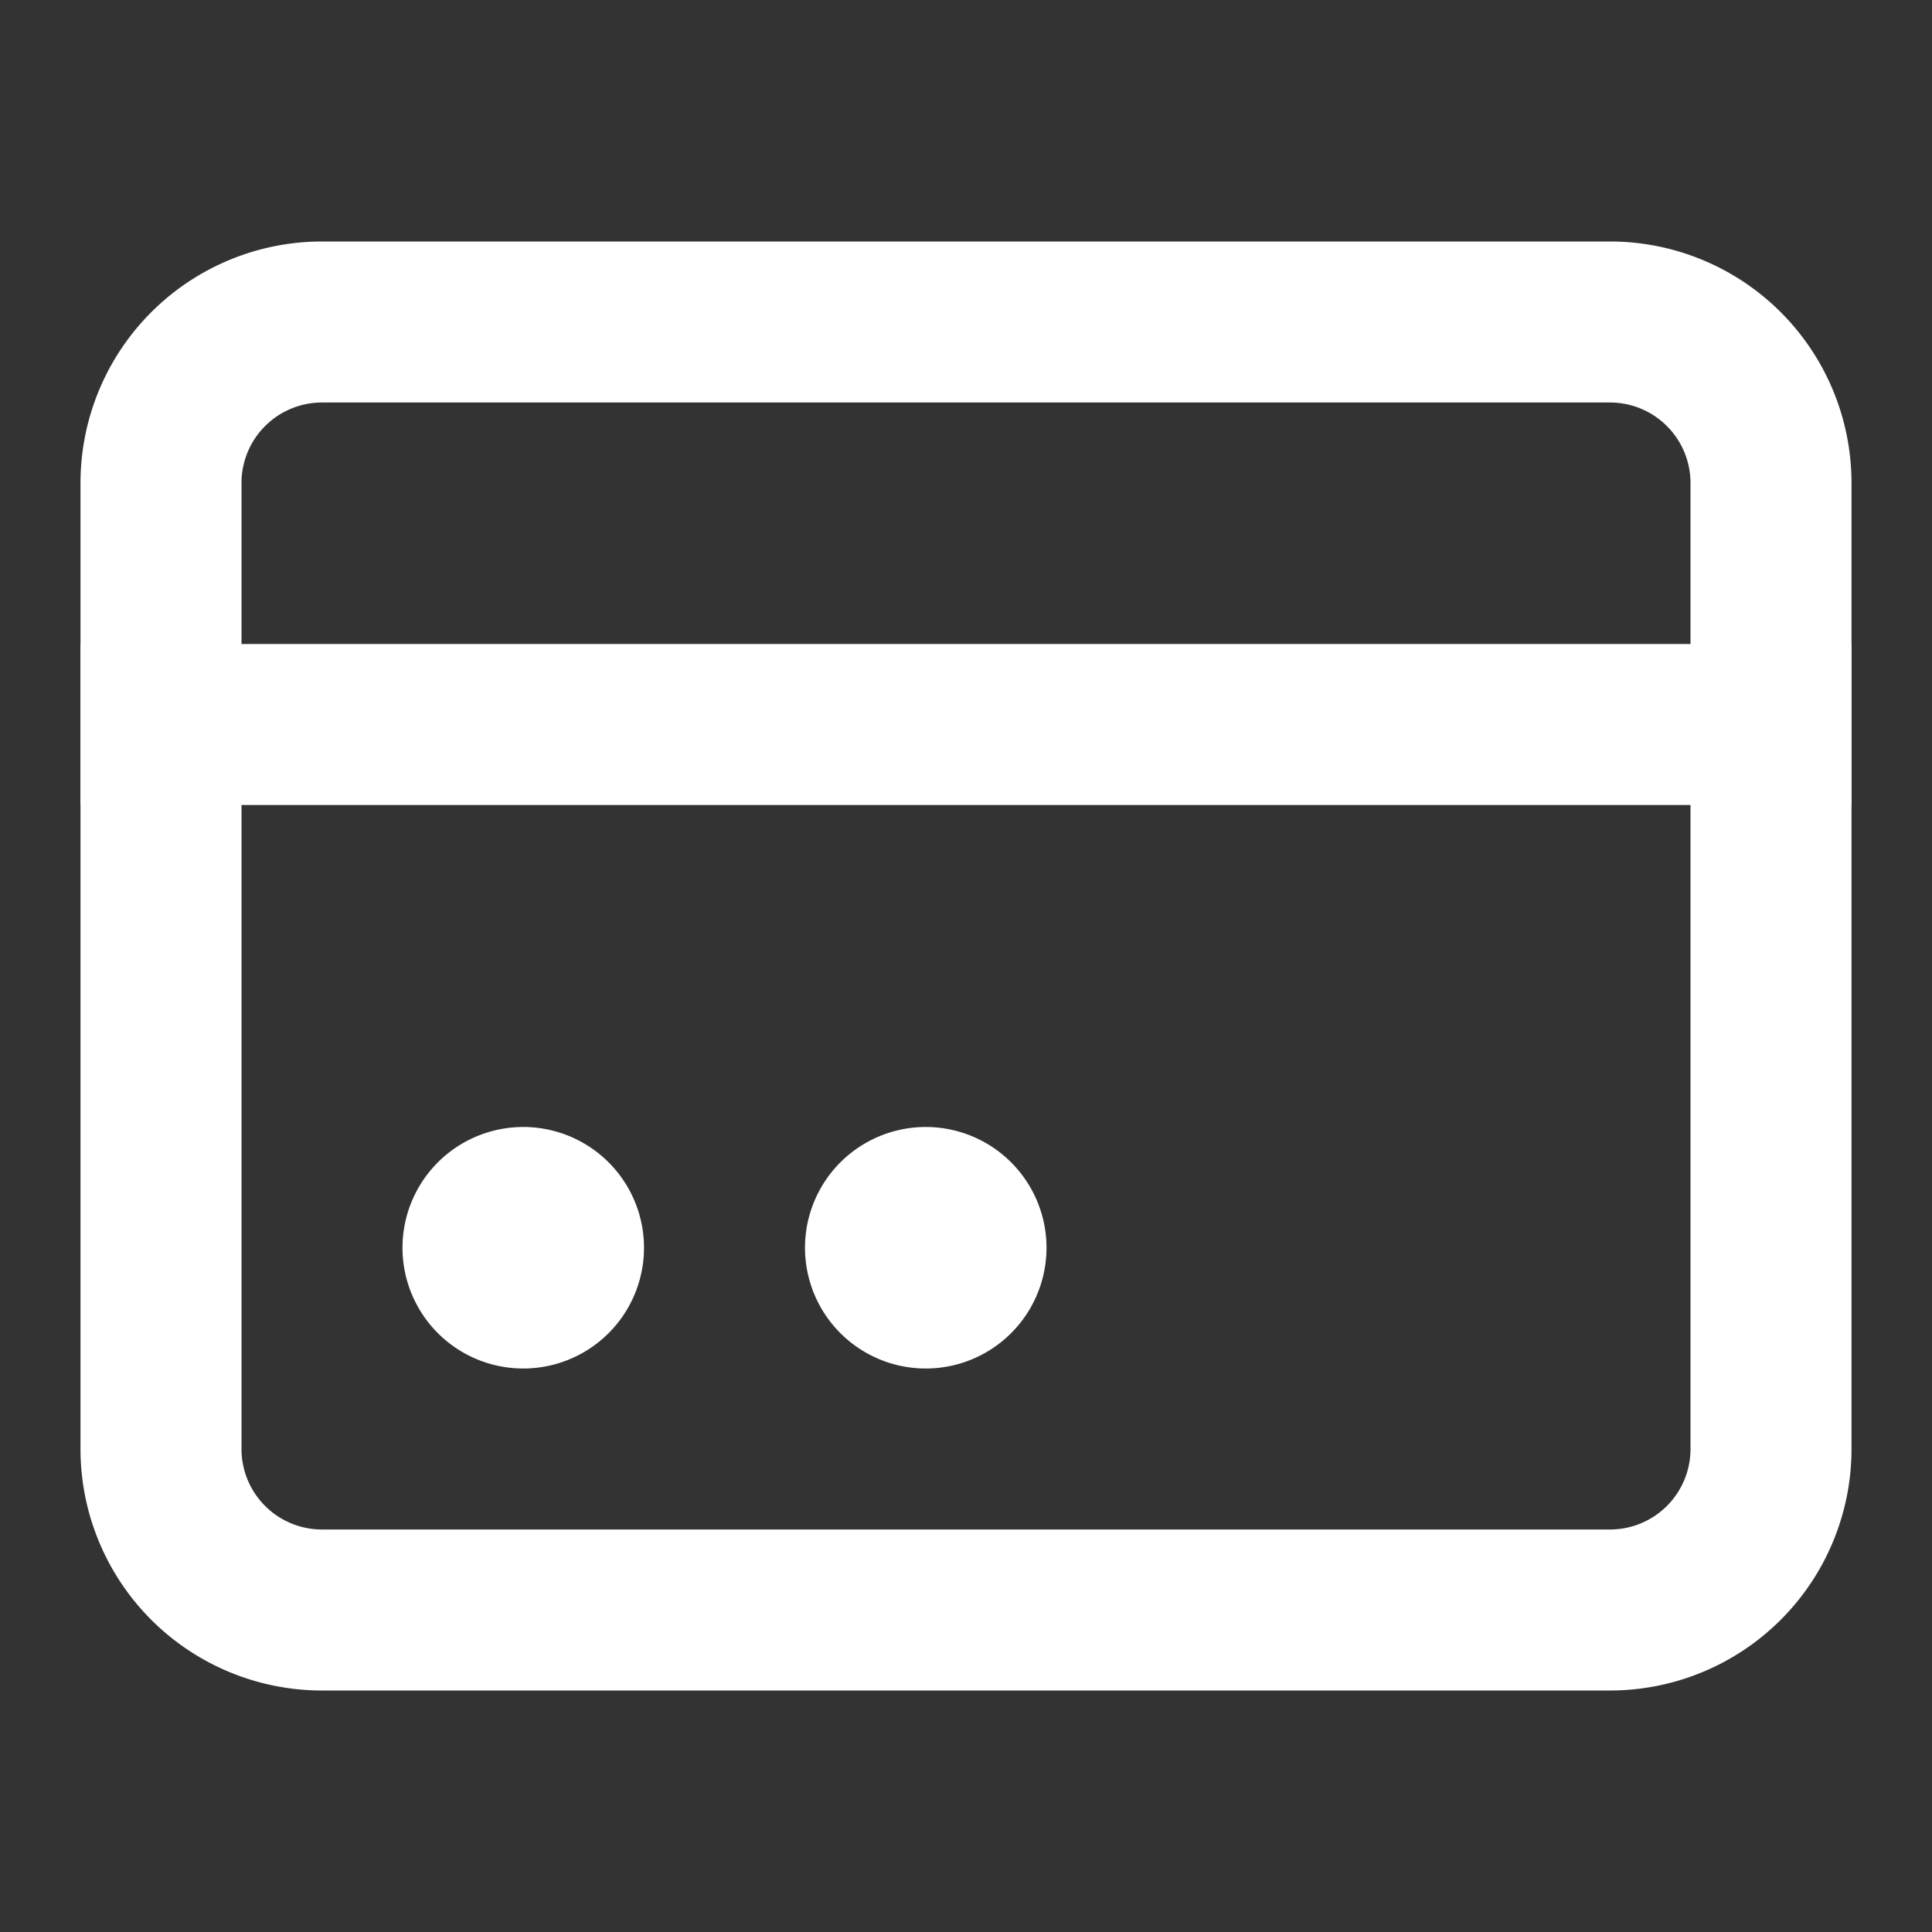
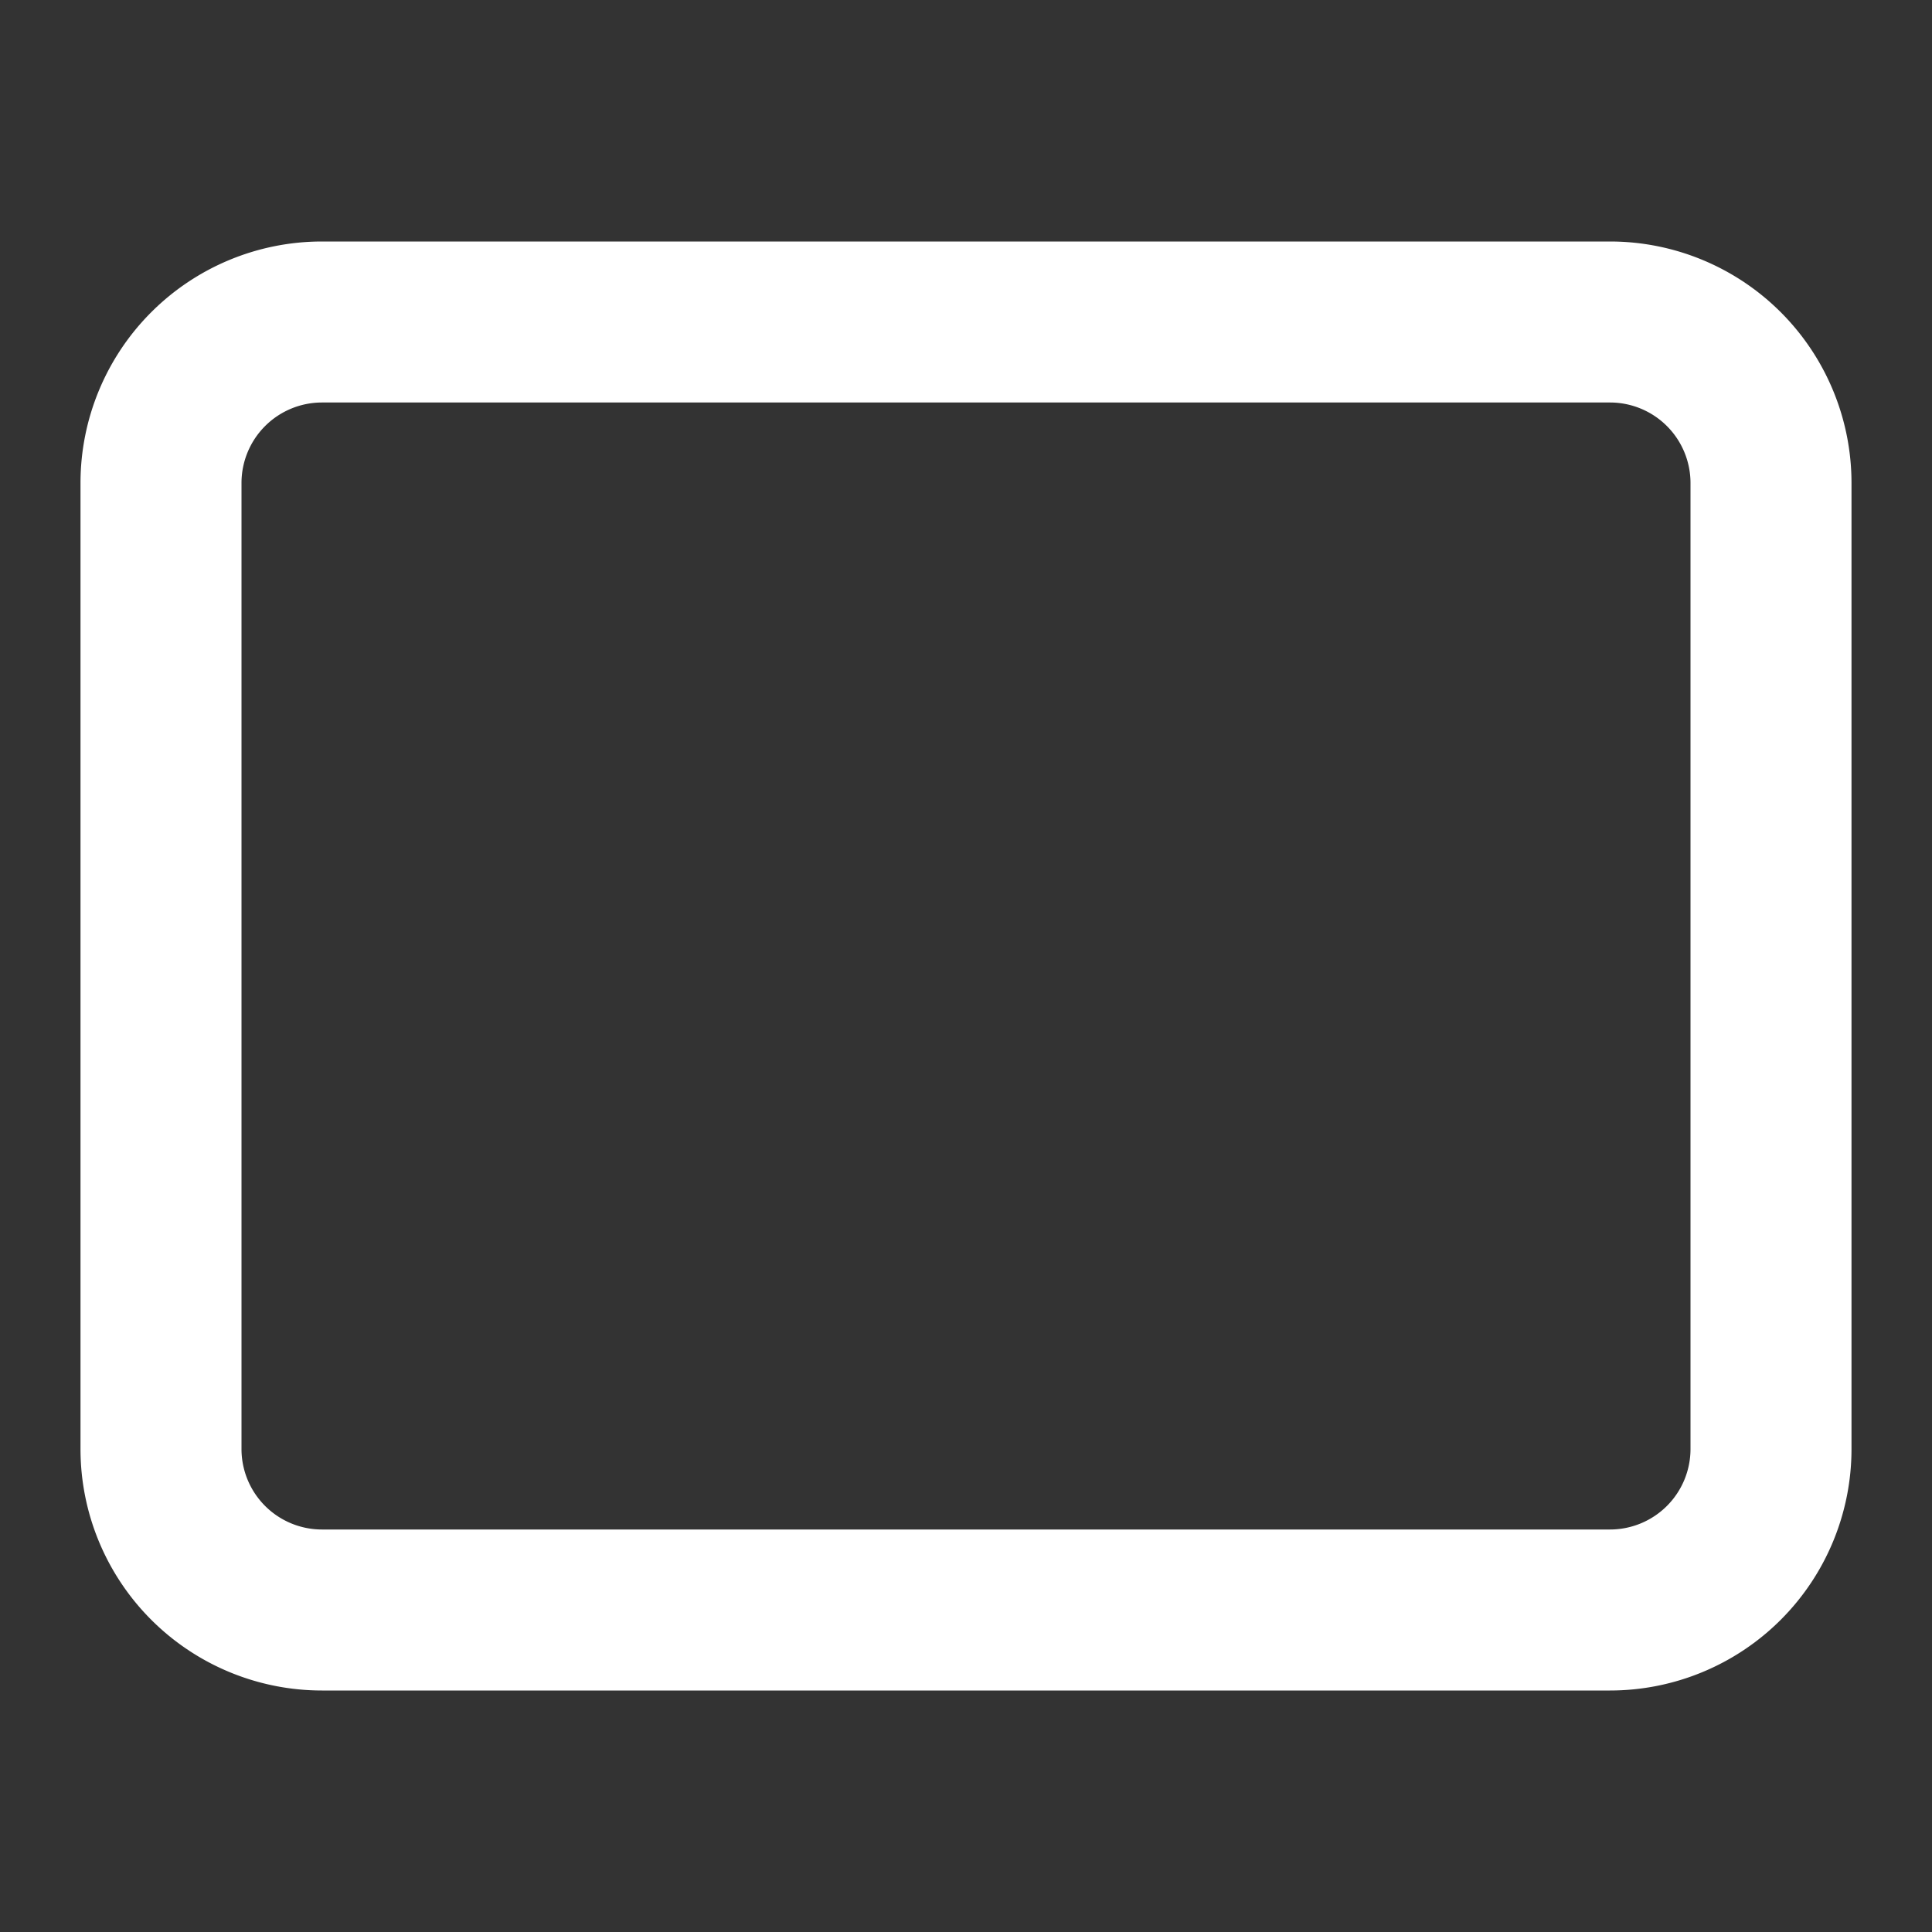
<svg xmlns="http://www.w3.org/2000/svg" width="24" height="24" fill="none">
  <rect width="100%" height="100%" fill="#333333" stroke="none" />
  <path fill-rule="evenodd" clip-rule="evenodd" d="M20 5H4a1 1 0 0 0-1 1v12a1 1 0 0 0 1 1h16a1 1 0 0 0 1-1V6a1 1 0 0 0-1-1zM4 3a3 3 0 0 0-3 3v12a3 3 0 0 0 3 3h16a3 3 0 0 0 3-3V6a3 3 0 0 0-3-3H4z" fill="#fff" />
-   <path d="M8 15.5a1.5 1.5 0 1 1-3 0 1.5 1.5 0 0 1 3 0zM13 15.5a1.5 1.5 0 1 1-3 0 1.5 1.5 0 0 1 3 0zM1 8h22v2H1V8z" fill="#fff" />
</svg>